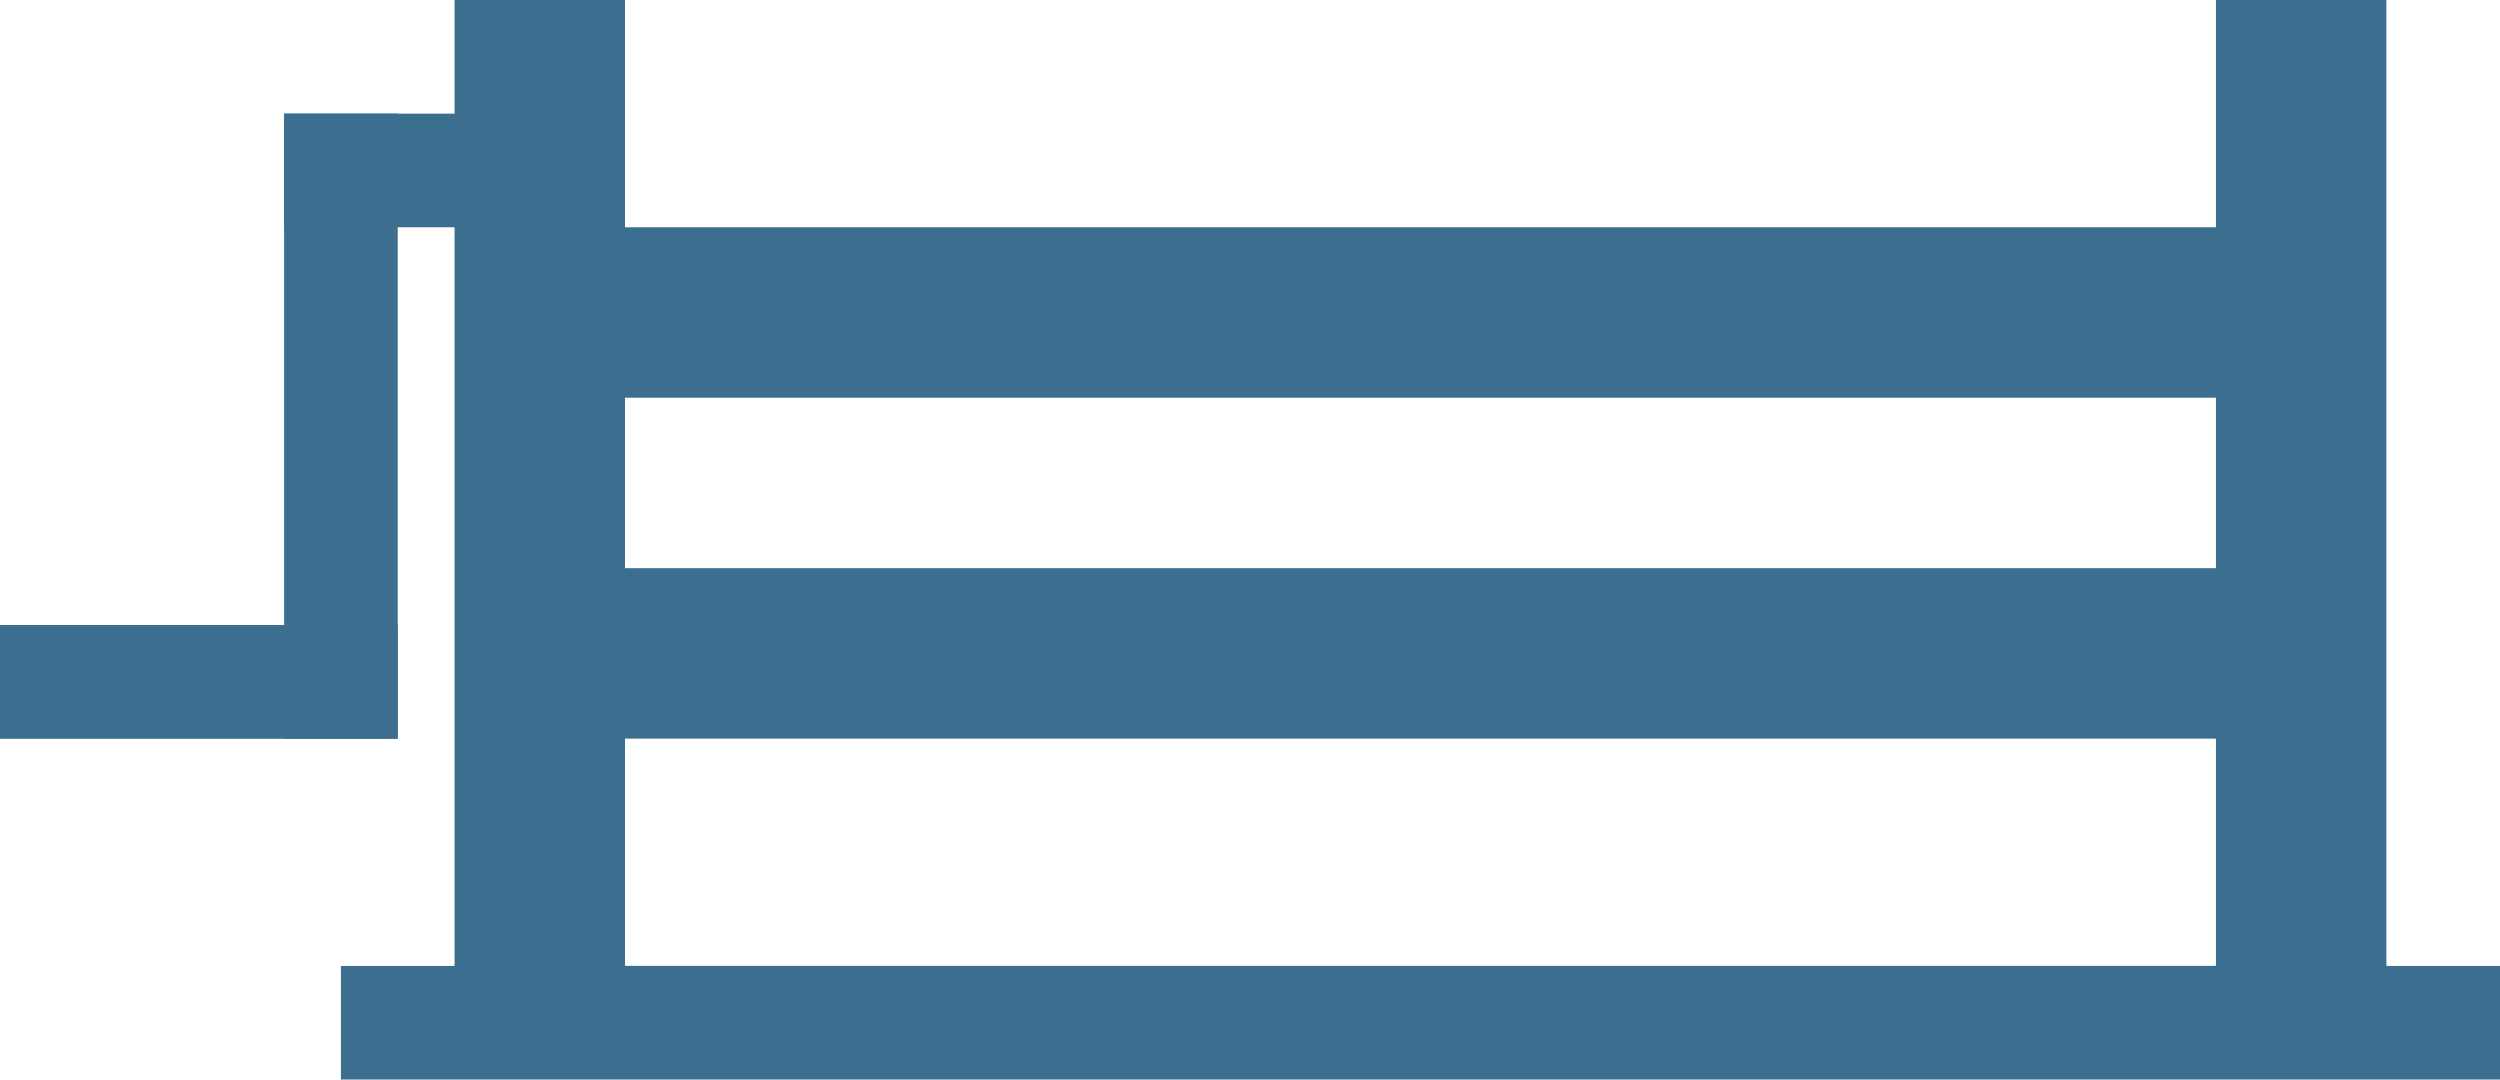
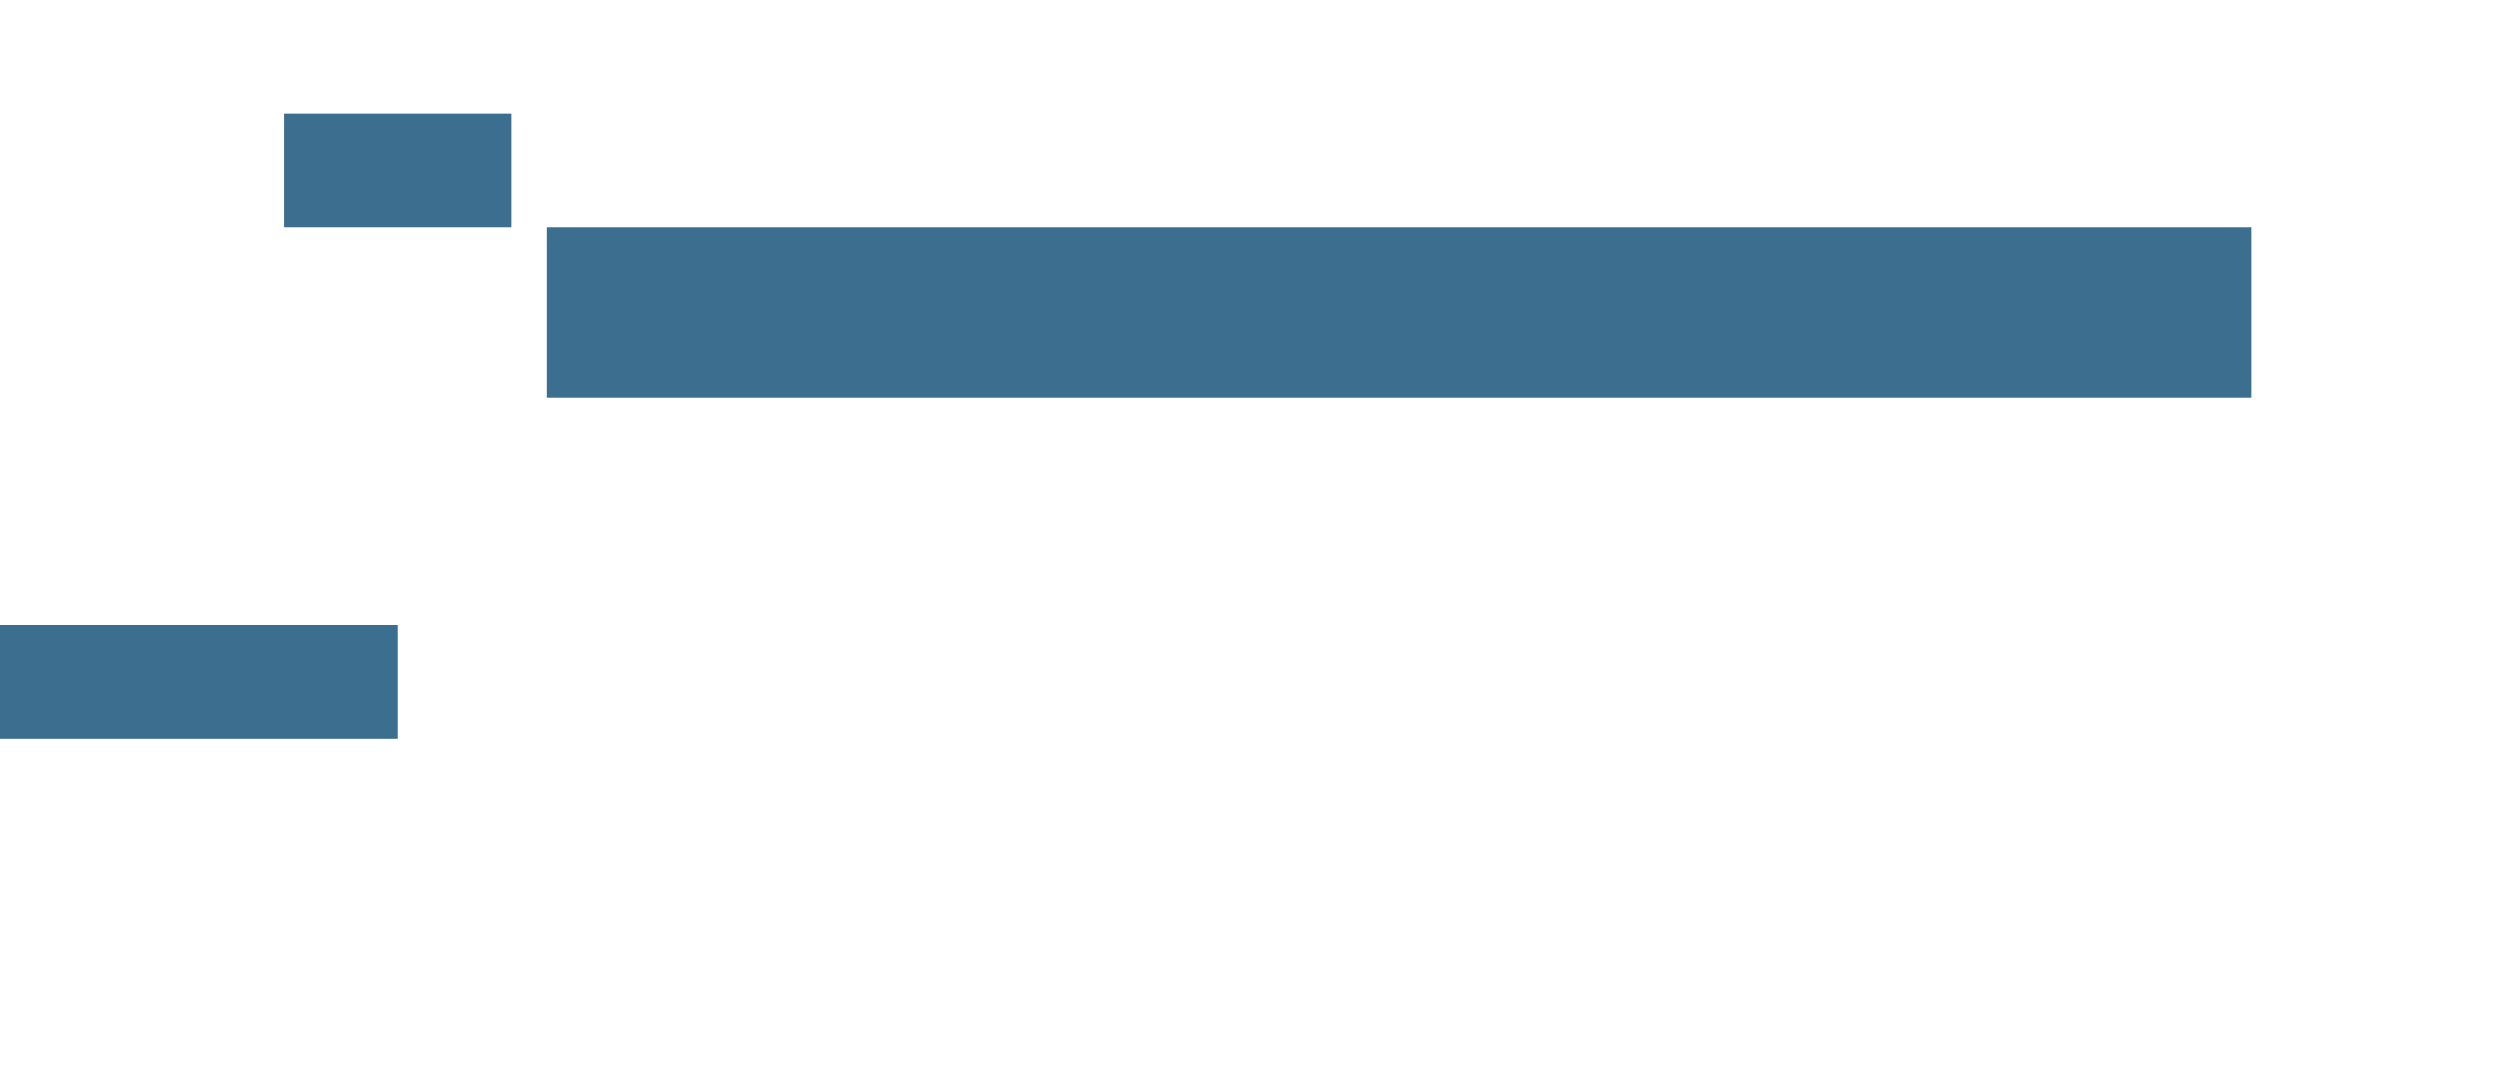
<svg xmlns="http://www.w3.org/2000/svg" width="88px" height="38px" viewBox="0 0 88 38" version="1.1">
  <title>accuquilt-cutter-icon_studio</title>
  <desc>Created with Sketch.</desc>
  <g id="Page-1" stroke="none" stroke-width="1" fill="none" fill-rule="evenodd">
    <g id="accuquilt-cutter-icon_studio" transform="translate(-6, -4)">
-       <rect id="Rectangle" x="0" y="0" width="100" height="50" />
      <g id="Group" transform="translate(21.501, 3.75)" fill="#3B6E8F">
-         <polygon id="Path" points="6.5 0.25 0.5 0.25 0.5 36.25 68.5 36.25 68.5 0.25 62.5 0.25 62.5 34.25 6.5 34.25" />
-       </g>
+         </g>
      <g id="Group" transform="translate(18, 38)" fill="#3B6E8F">
-         <rect id="Rectangle" x="0" y="0" width="76" height="4" />
-       </g>
+         </g>
      <g id="Group" transform="translate(25.248, 12)" fill="#3B6E8F">
        <rect id="Rectangle" x="0" y="0" width="60" height="6" />
      </g>
      <g id="Group" transform="translate(16, 8)" fill="#3B6E8F">
        <rect id="Rectangle" x="0" y="0" width="8" height="4" />
      </g>
      <g id="Group" transform="translate(6, 26)" fill="#3B6E8F">
        <rect id="Rectangle" x="0" y="0" width="14" height="4.006" />
      </g>
      <g id="Group" transform="translate(16, 8)" fill="#3B6E8F">
-         <rect id="Rectangle" x="0" y="0" width="4" height="22" />
-       </g>
+         </g>
      <g id="Group" transform="translate(25.248, 24)" fill="#3B6E8F">
-         <rect id="Rectangle" x="0" y="0" width="60" height="6" />
-       </g>
+         </g>
    </g>
  </g>
</svg>